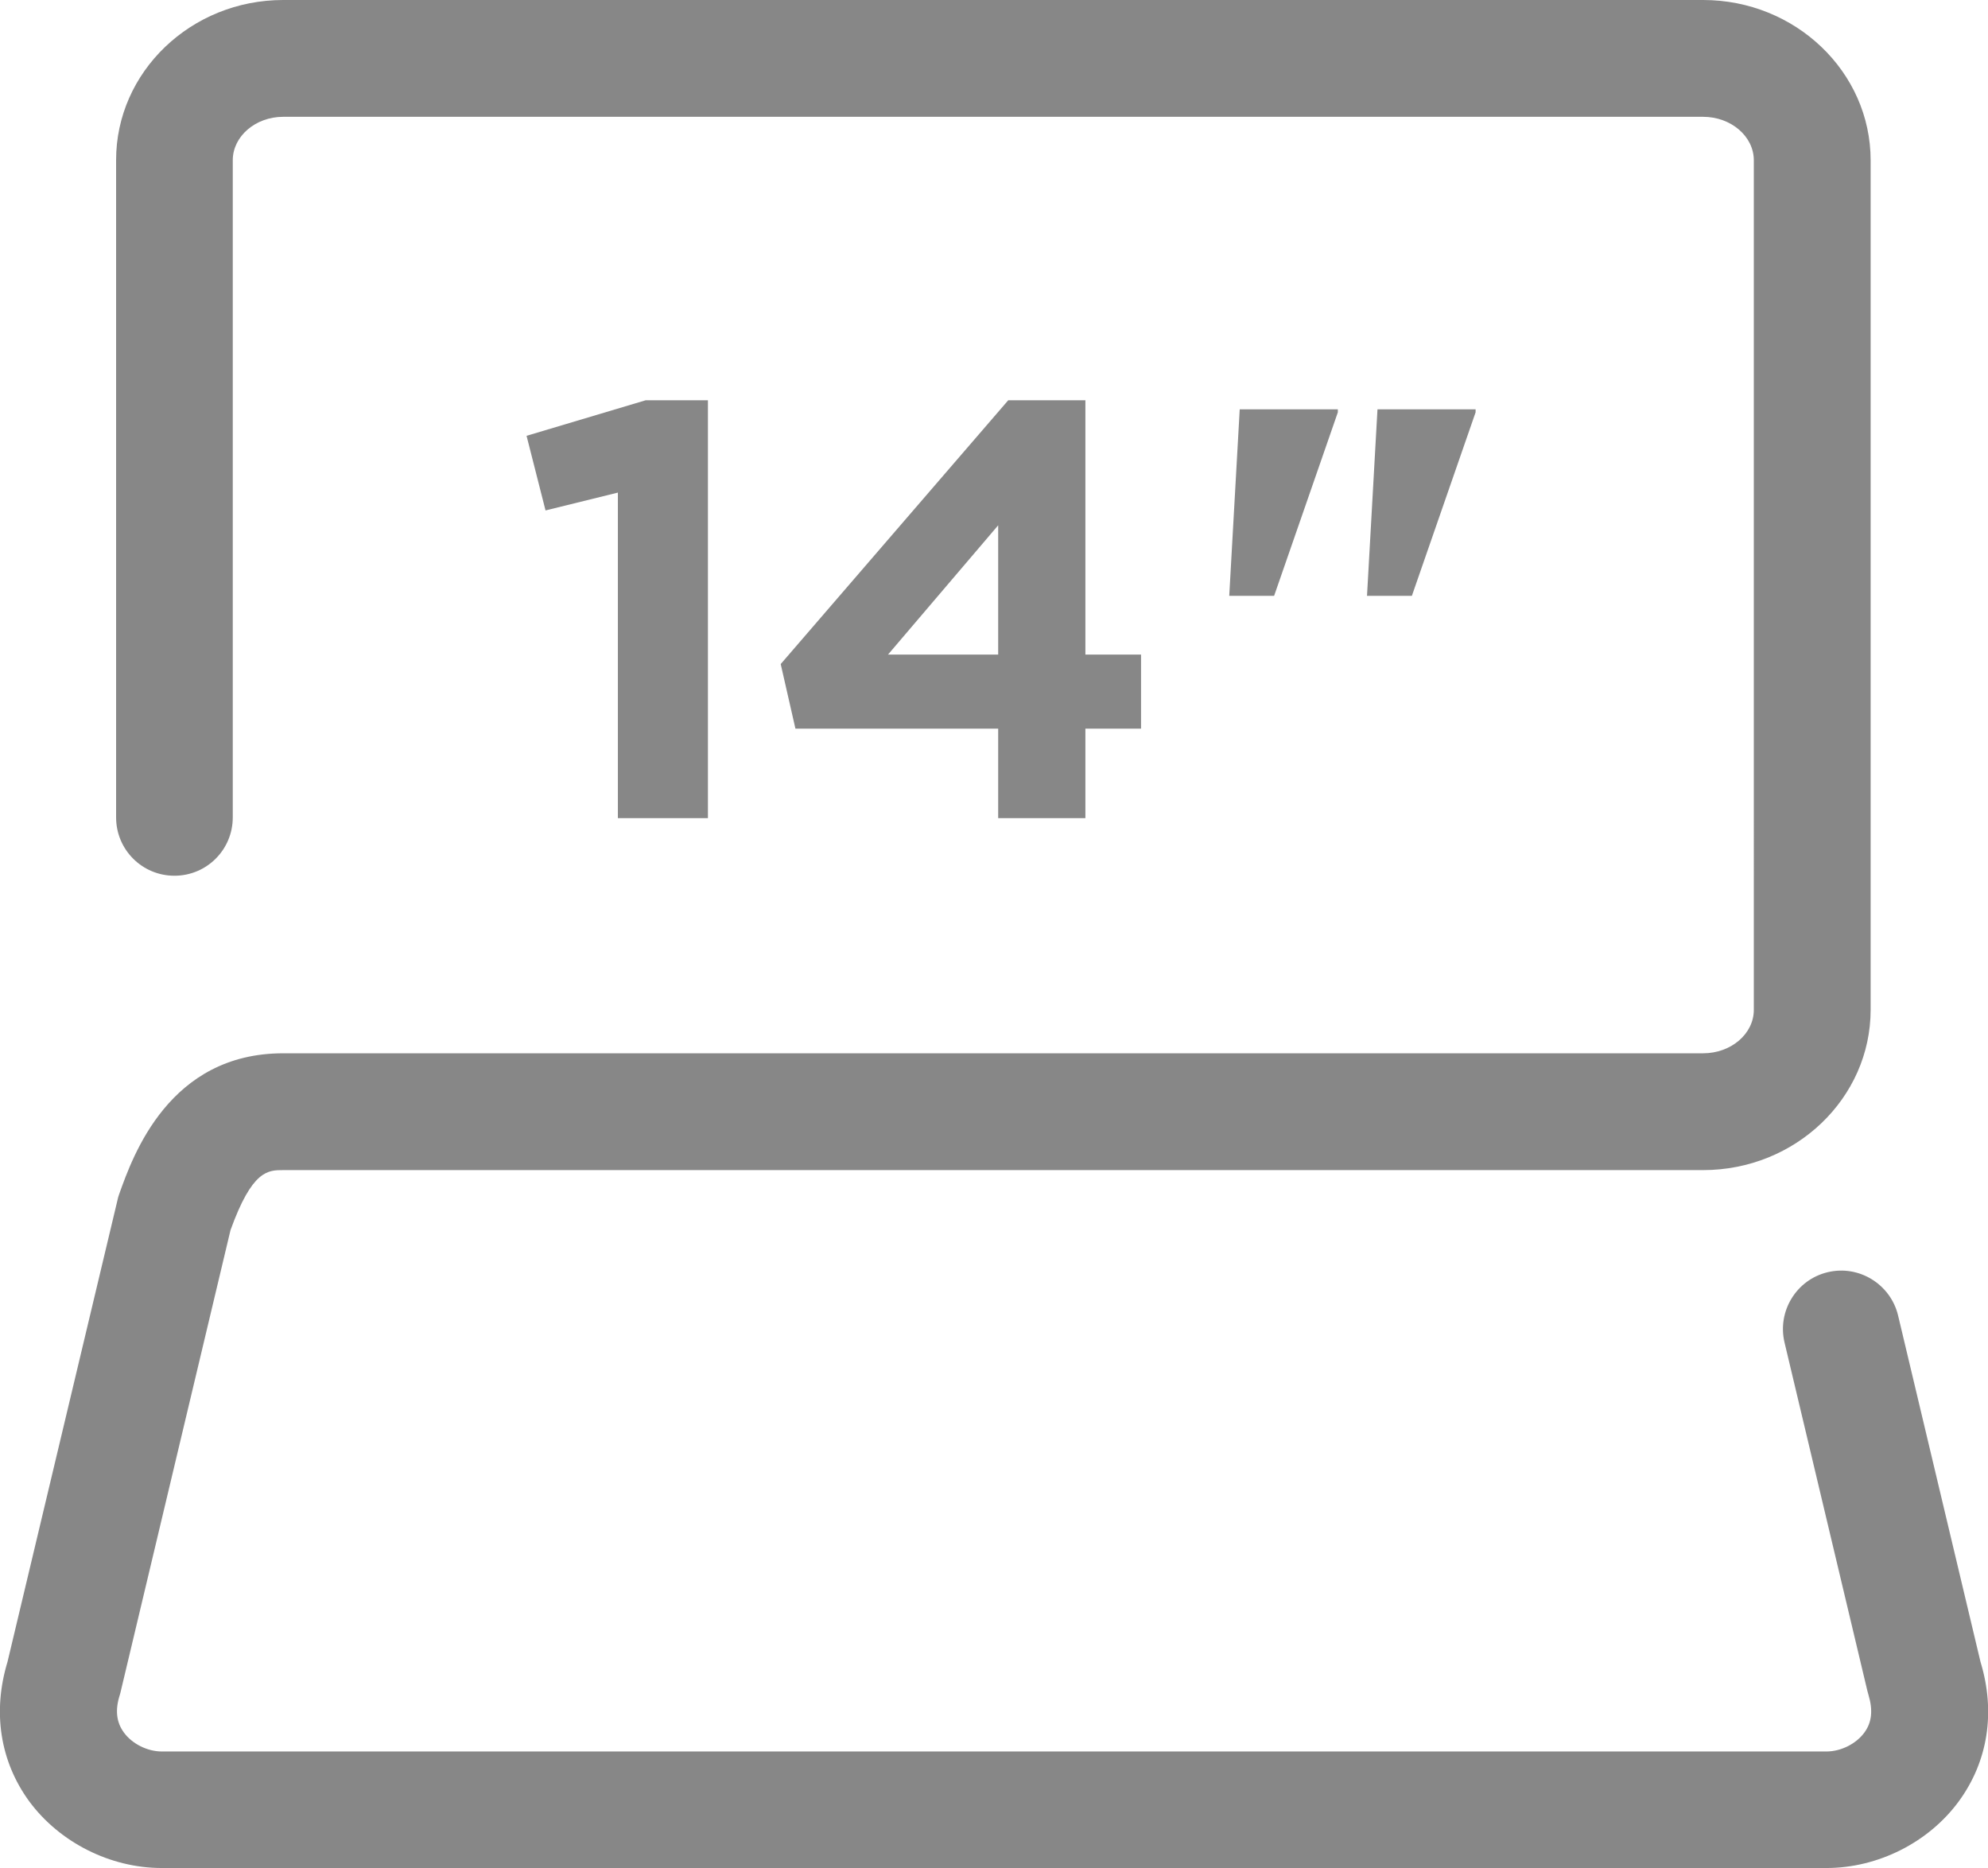
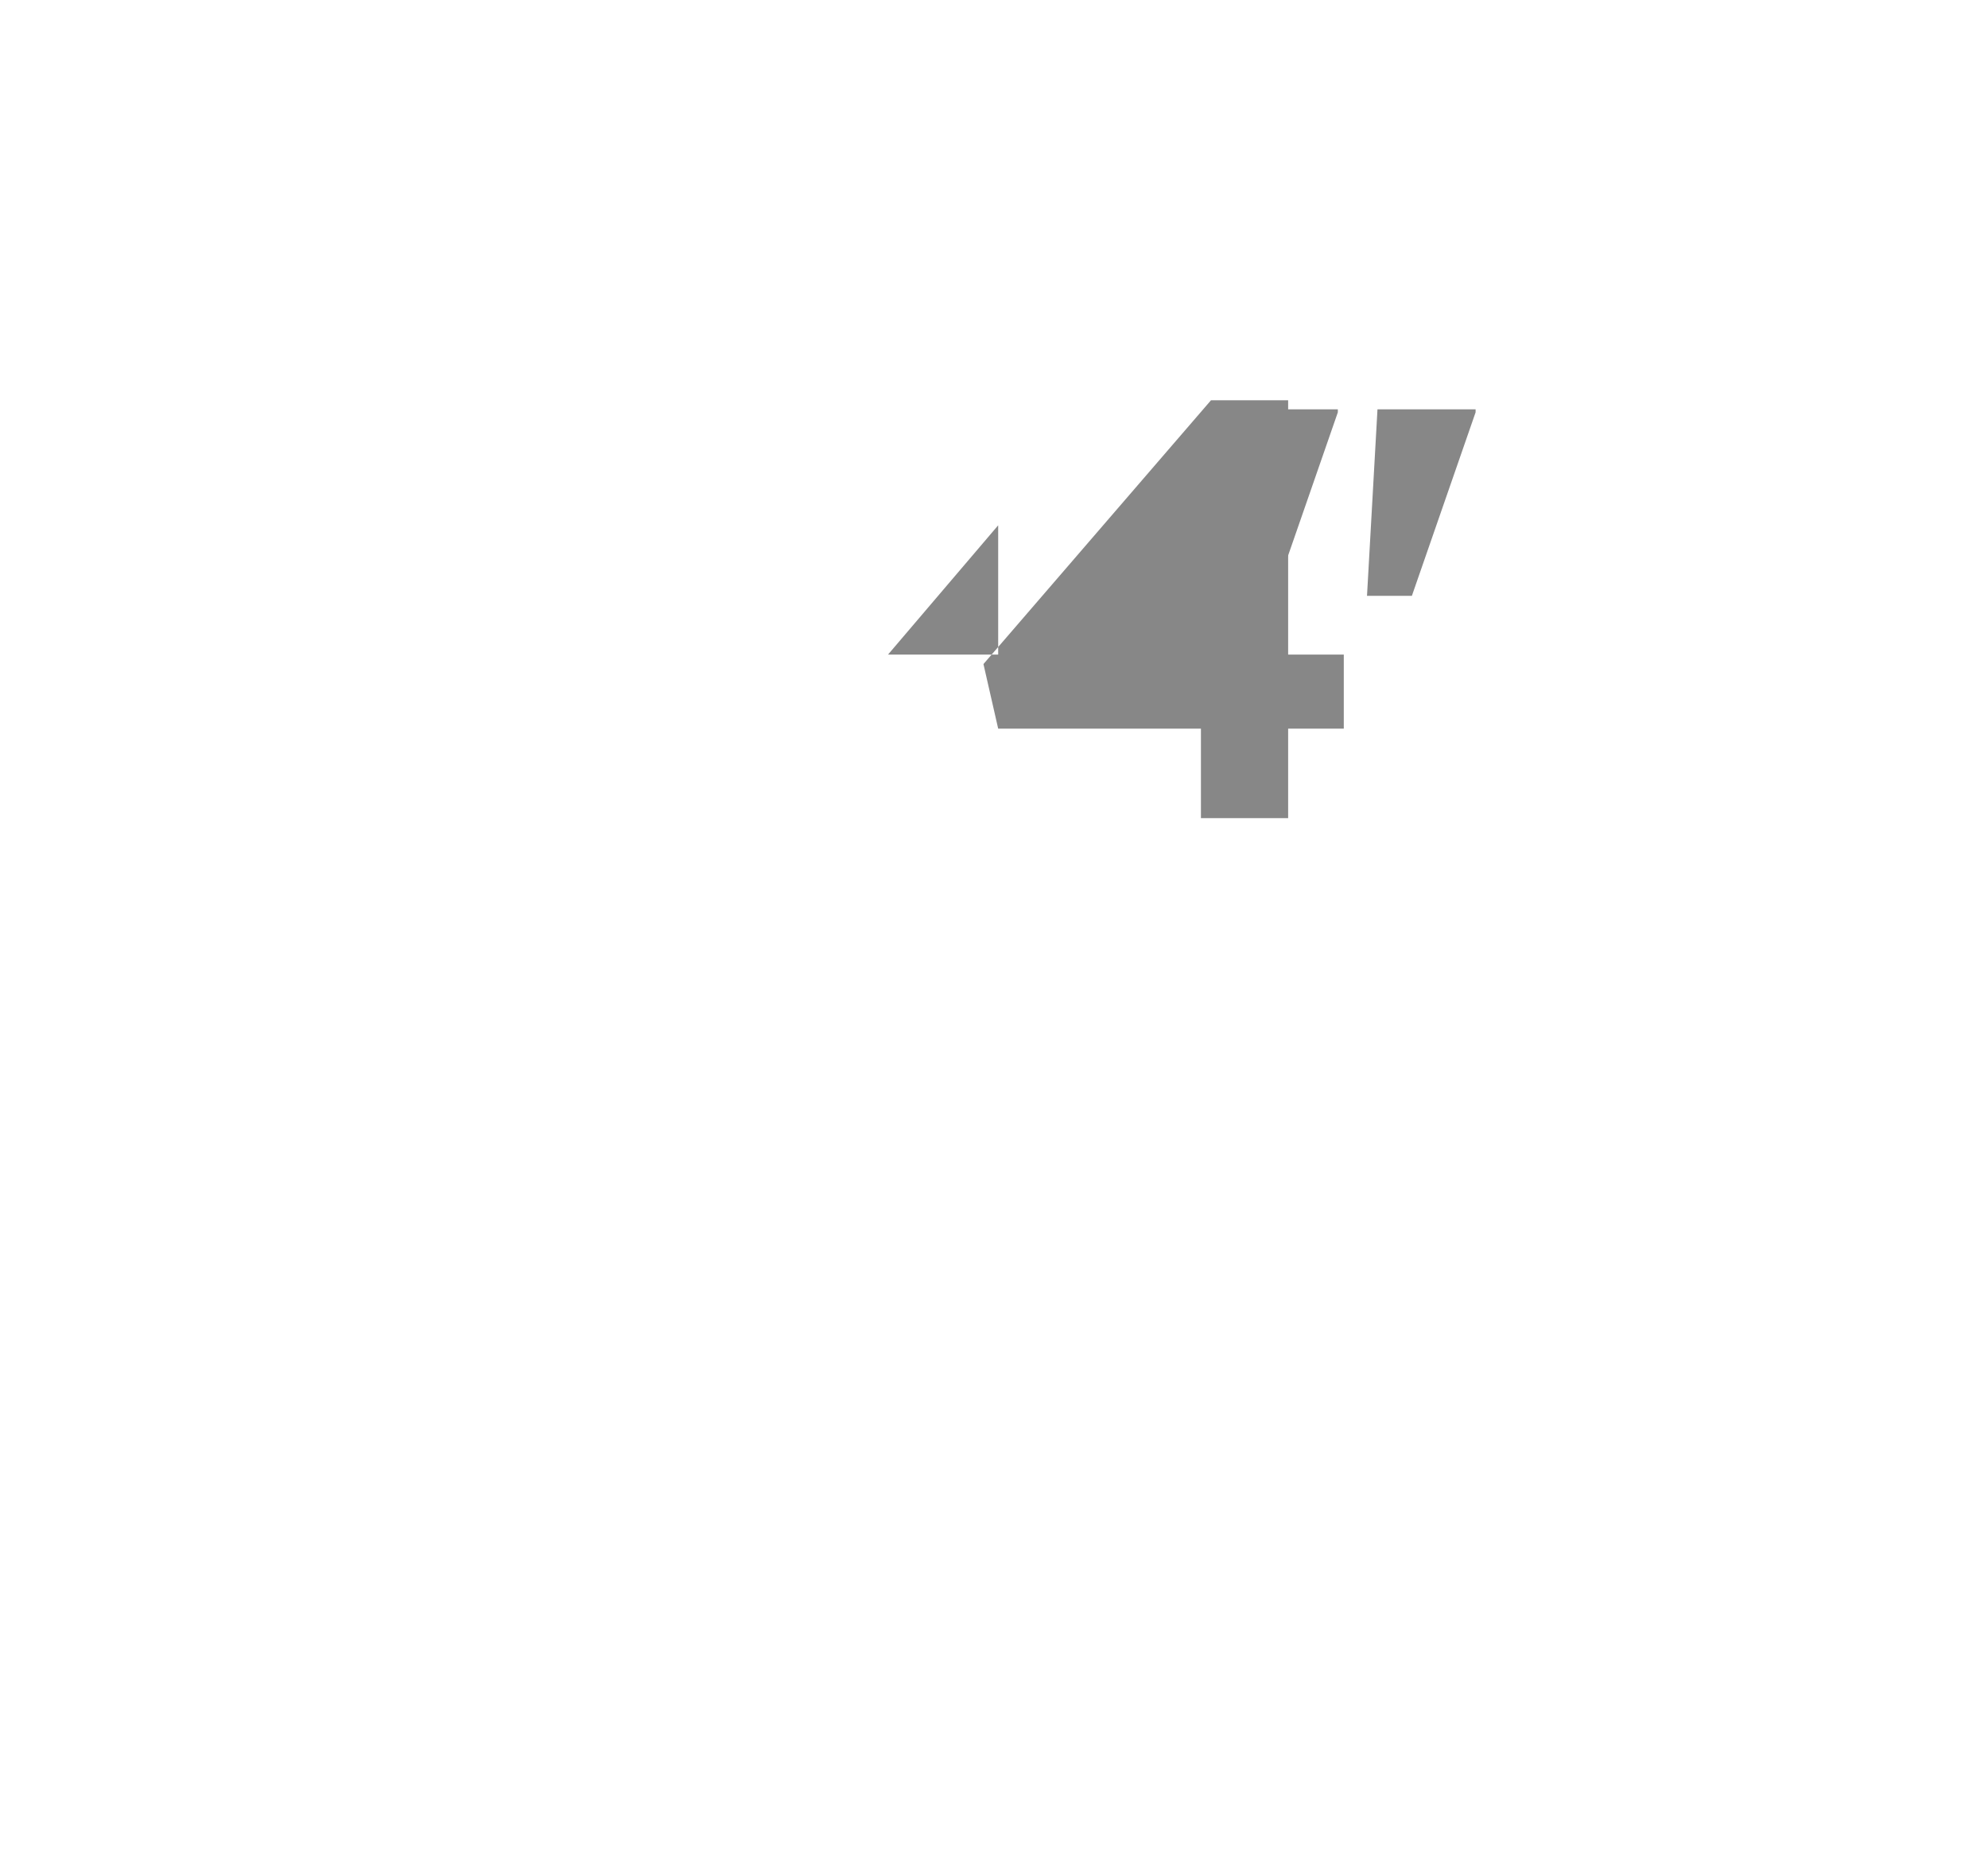
<svg xmlns="http://www.w3.org/2000/svg" viewBox="0 0 140.41 131.93" data-name="Livello 1" id="Livello_1">
  <defs>
    <clipPath id="clippath">
      <rect style="fill: none;" height="131.93" width="140.41" y="0" x="0" />
    </clipPath>
    <clipPath id="clippath-1">
-       <rect style="fill: none;" height="131.93" width="140.41" x="0" />
-     </clipPath>
+       </clipPath>
  </defs>
  <g data-name="Notebook 14" id="Notebook_14">
    <g style="clip-path: url(#clippath);">
      <g style="clip-path: url(#clippath-1);">
        <path style="fill: #878787;" d="m128.99,131.93H11.42c-3.64,0-7.21-1.81-9.35-4.7-2.07-2.83-2.61-6.33-1.54-9.86l7.82-32.83.07-.21c.97-2.72,3.53-9.94,11.58-9.94h100.29c1.97,0,3.58-1.37,3.58-3.07V11.32c0-1.69-1.61-3.07-3.58-3.07H20c-1.96,0-3.56,1.38-3.56,3.07v46.41c0,2.28-1.84,4.12-4.12,4.12s-4.12-1.84-4.12-4.12V11.32C8.19,5.08,13.49,0,20,0h100.29c6.52,0,11.83,5.08,11.83,11.32v60c0,6.24-5.31,11.32-11.83,11.32H20c-1.08,0-2.19,0-3.72,4.24l-7.78,32.69-.04.14c-.34,1.06-.24,1.93.29,2.65.58.8,1.66,1.34,2.68,1.34h117.57c1.02,0,2.1-.54,2.68-1.34.53-.72.61-1.58.29-2.65l-.08-.29-5.85-24.6c-.53-2.22.85-4.45,3.05-4.97,2.21-.53,4.44.85,4.97,3.06l5.82,24.46c1.08,3.54.53,7.04-1.54,9.86-2.13,2.9-5.71,4.7-9.34,4.7" />
      </g>
      <path style="fill: #878787;" d="m87.56,28.91h6.93v.21l-4.5,12.96h-3.17l.74-13.17Zm9.73,0h6.93v.21l-4.5,12.96h-3.17l.74-13.17Z" />
-       <polygon style="fill: #878787;" points="43.64 34.79 38.53 36.05 37.19 30.78 45.6 28.27 50 28.27 50 57.78 43.64 57.78 43.64 34.79" />
-       <path style="fill: #878787;" d="m70.5,46.23v-9.13l-7.78,9.13h7.78Zm0,5.23h-14.32l-1.04-4.56,16.07-18.63h5.45v17.96h3.93v5.23h-3.93v6.32h-6.16v-6.32Z" />
+       <path style="fill: #878787;" d="m70.5,46.23v-9.13l-7.78,9.13h7.78Zm0,5.23l-1.04-4.56,16.07-18.63h5.45v17.96h3.93v5.23h-3.93v6.32h-6.16v-6.32Z" />
    </g>
  </g>
</svg>